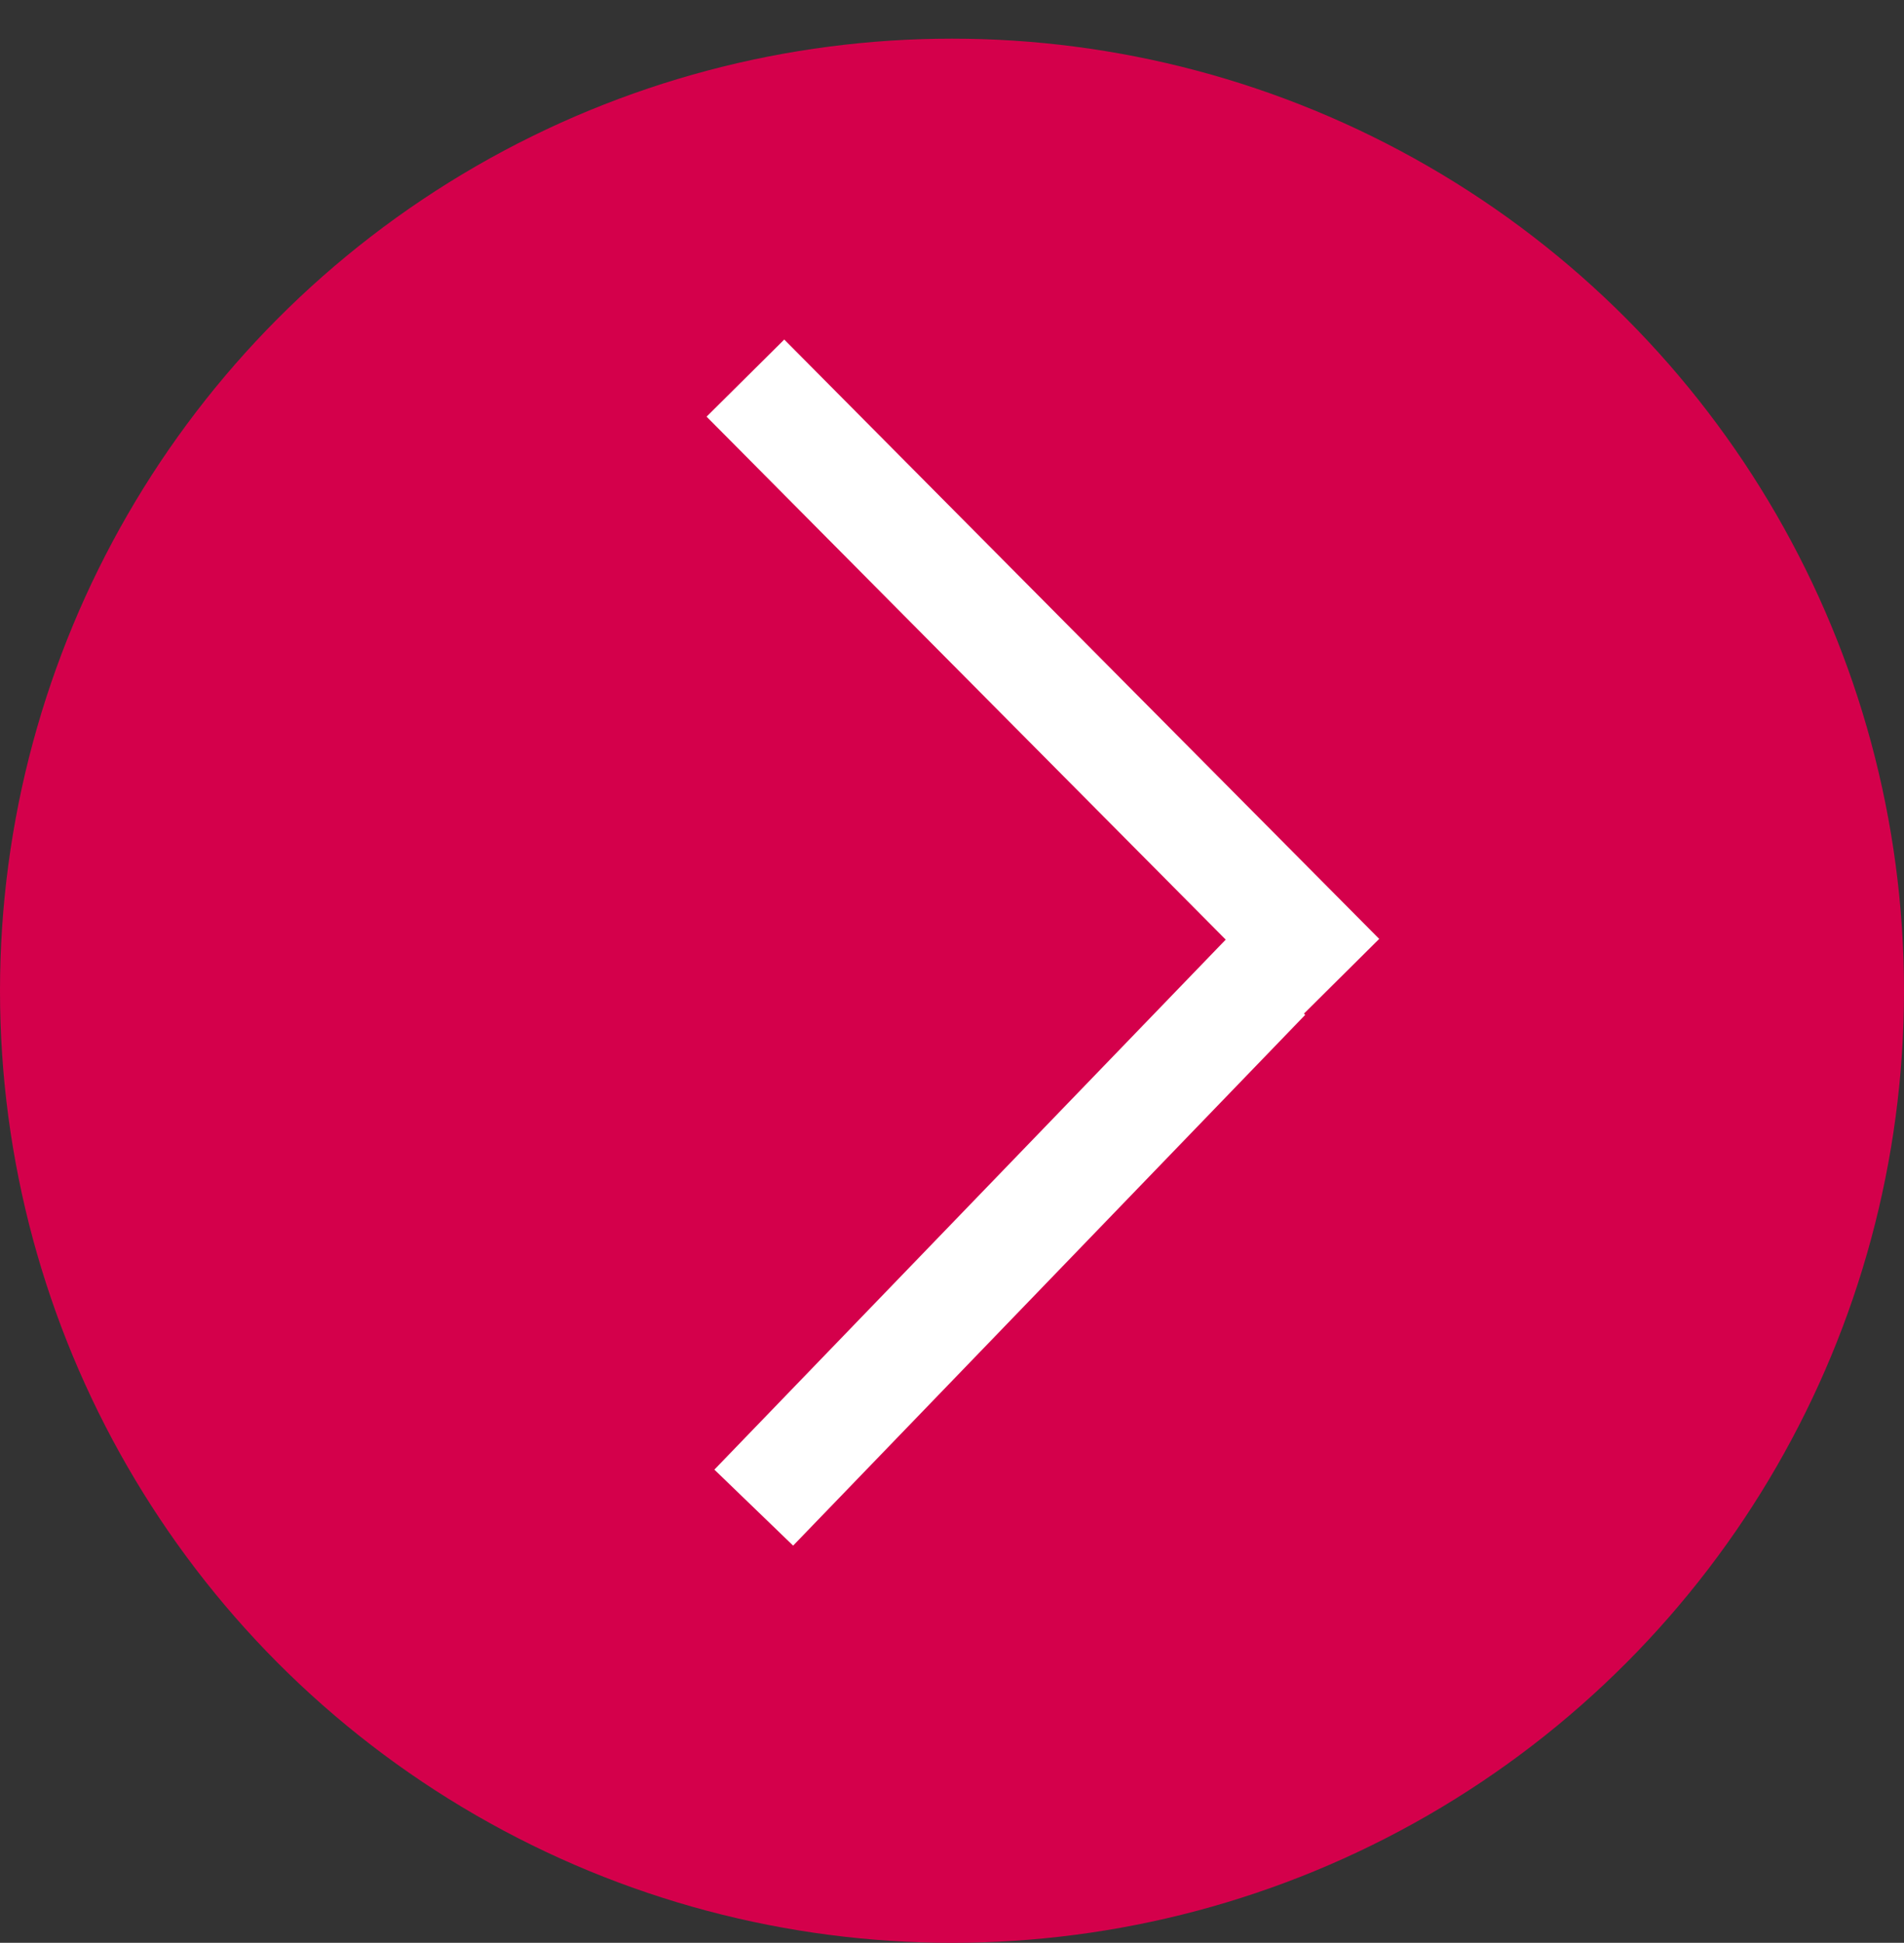
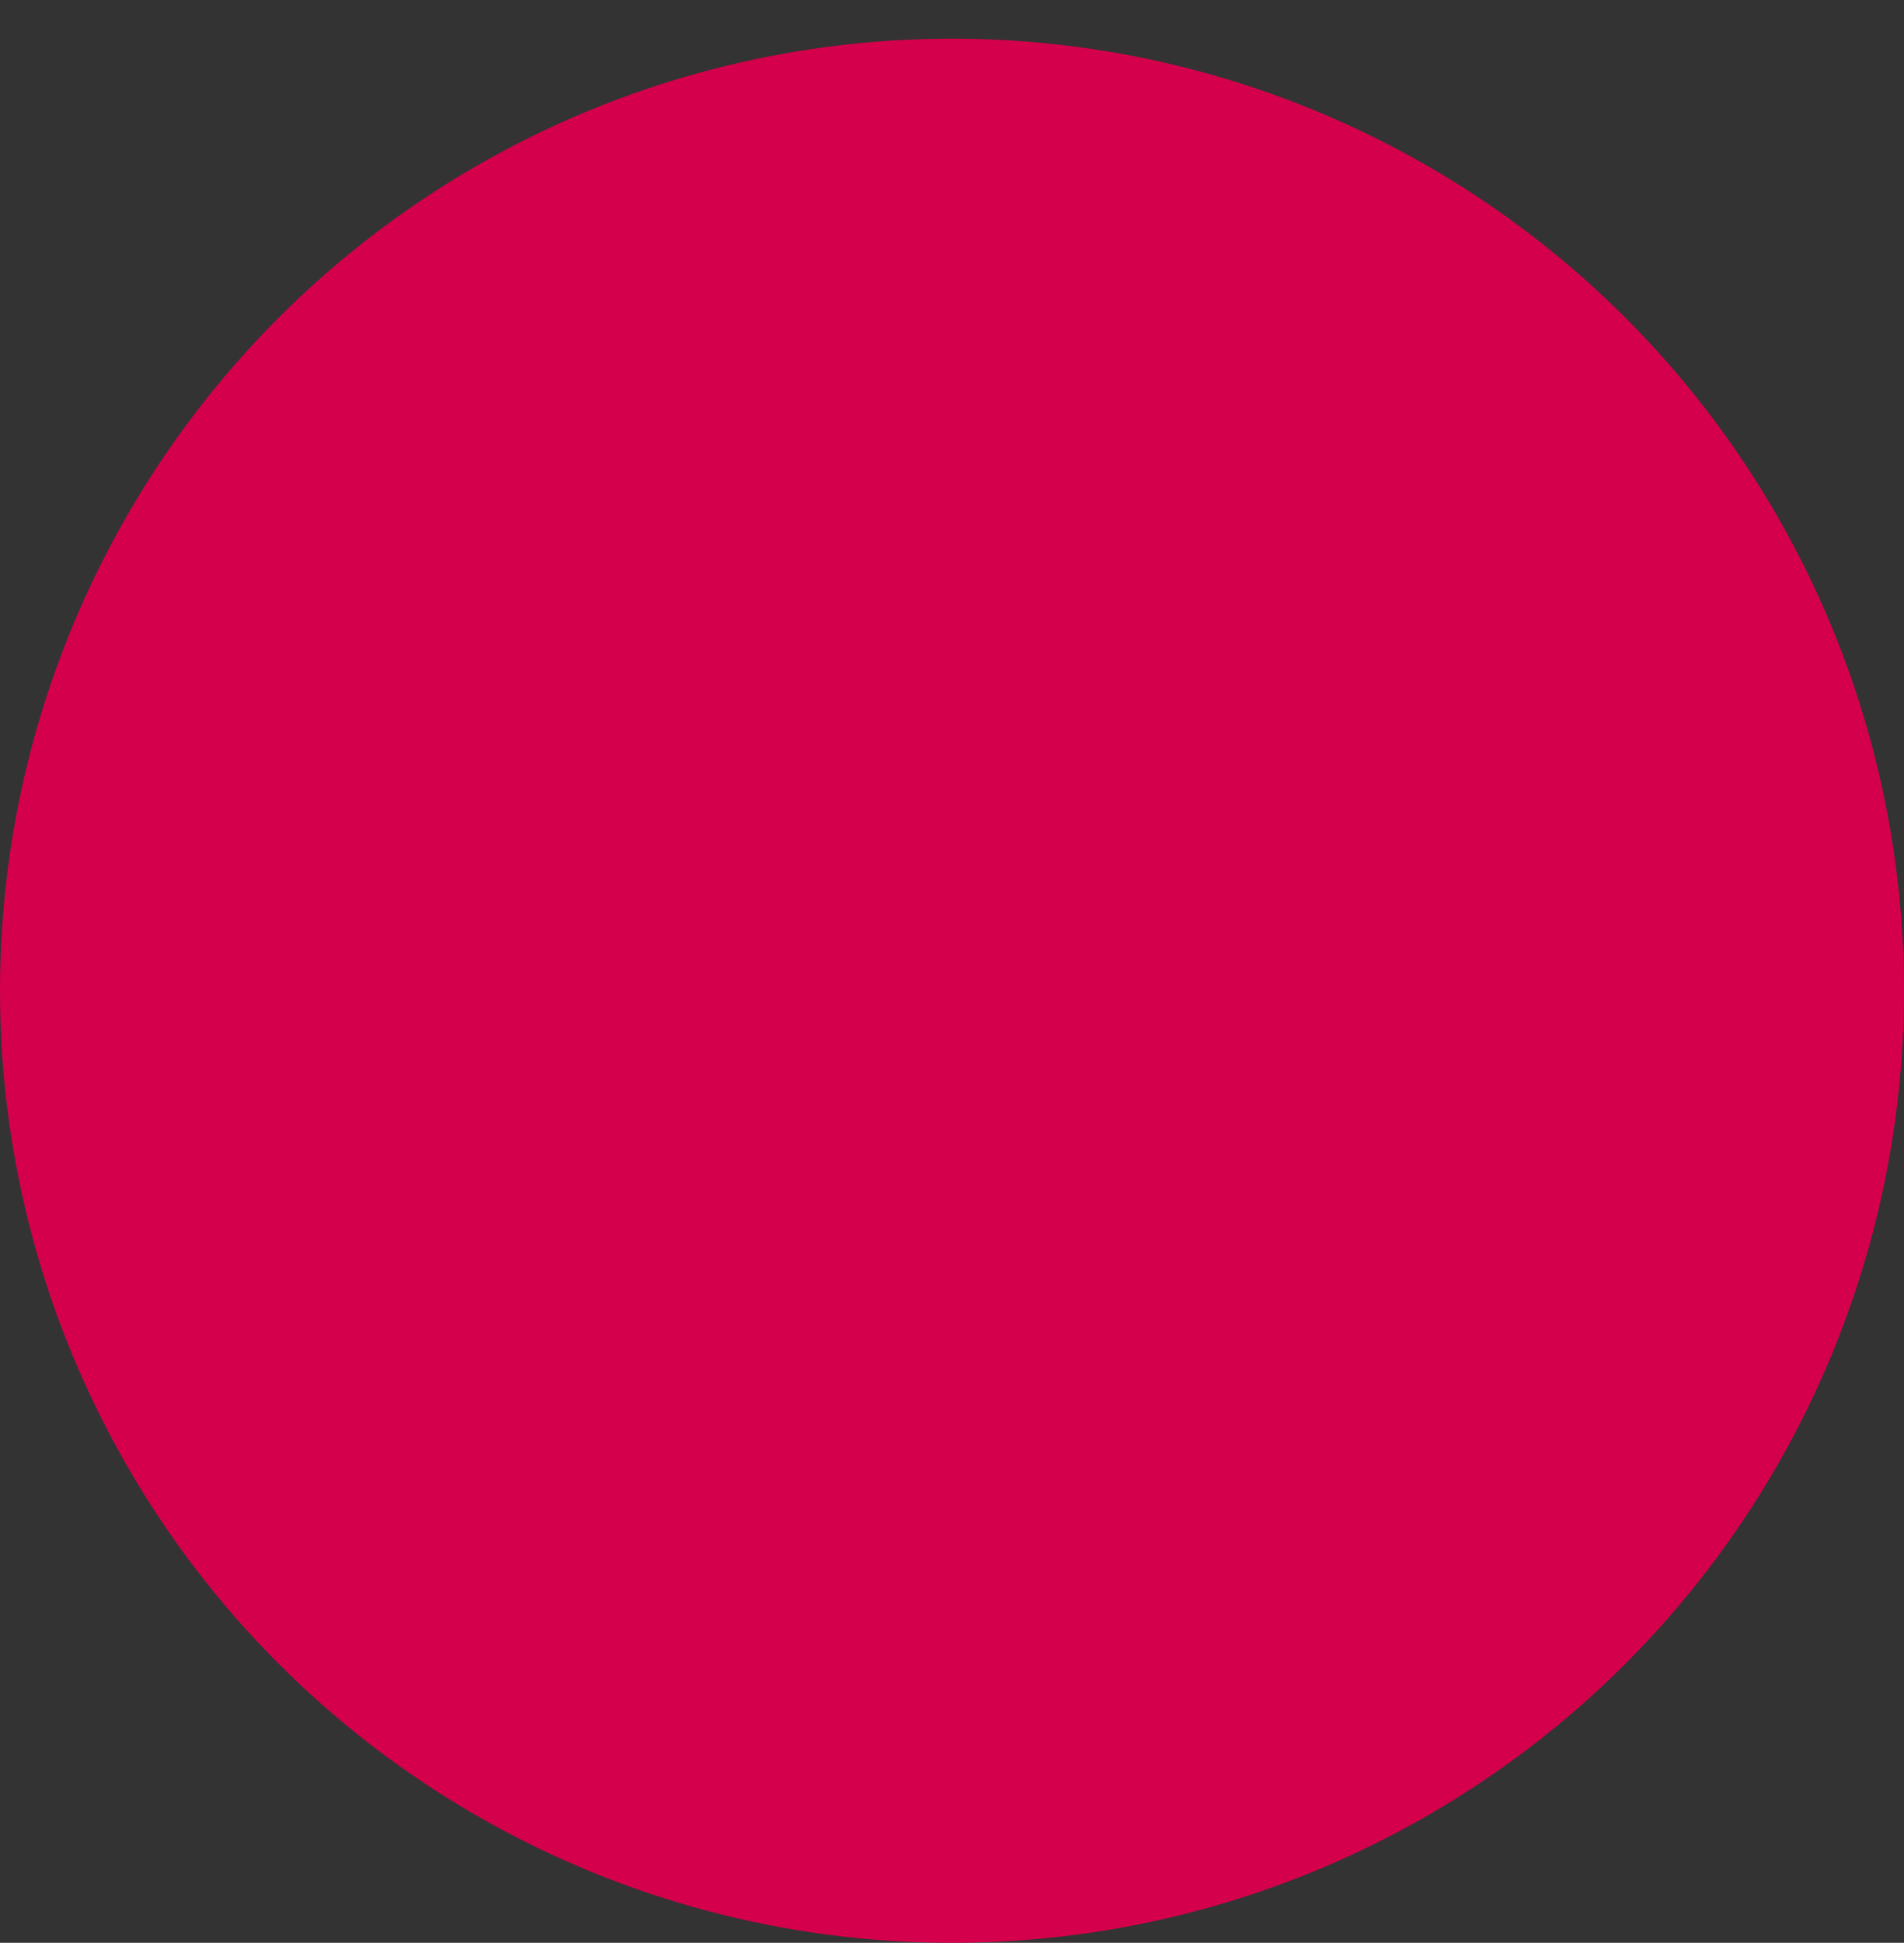
<svg xmlns="http://www.w3.org/2000/svg" viewBox="0 0 96.04 97.99">
  <rect x="0" y="0" width="96.04" height="97.99" fill="#333333" stroke="none" />
  <defs>
    <style>.cls-1{fill:#d4004b;}.cls-2{fill:none;stroke:#fff;stroke-miterlimit:10;stroke-width:5.52px;}</style>
  </defs>
  <g id="Ebene_1">
    <circle class="cls-1" cx="48.02" cy="49.97" r="48.02" />
  </g>
  <g id="Ebene_5">
-     <line class="cls-2" x1="38.02" y1="76.04" x2="63.85" y2="49.27" />
-     <line class="cls-2" x1="67.61" y1="49.3" x2="37.6" y2="19.07" />
-   </g>
+     </g>
</svg>